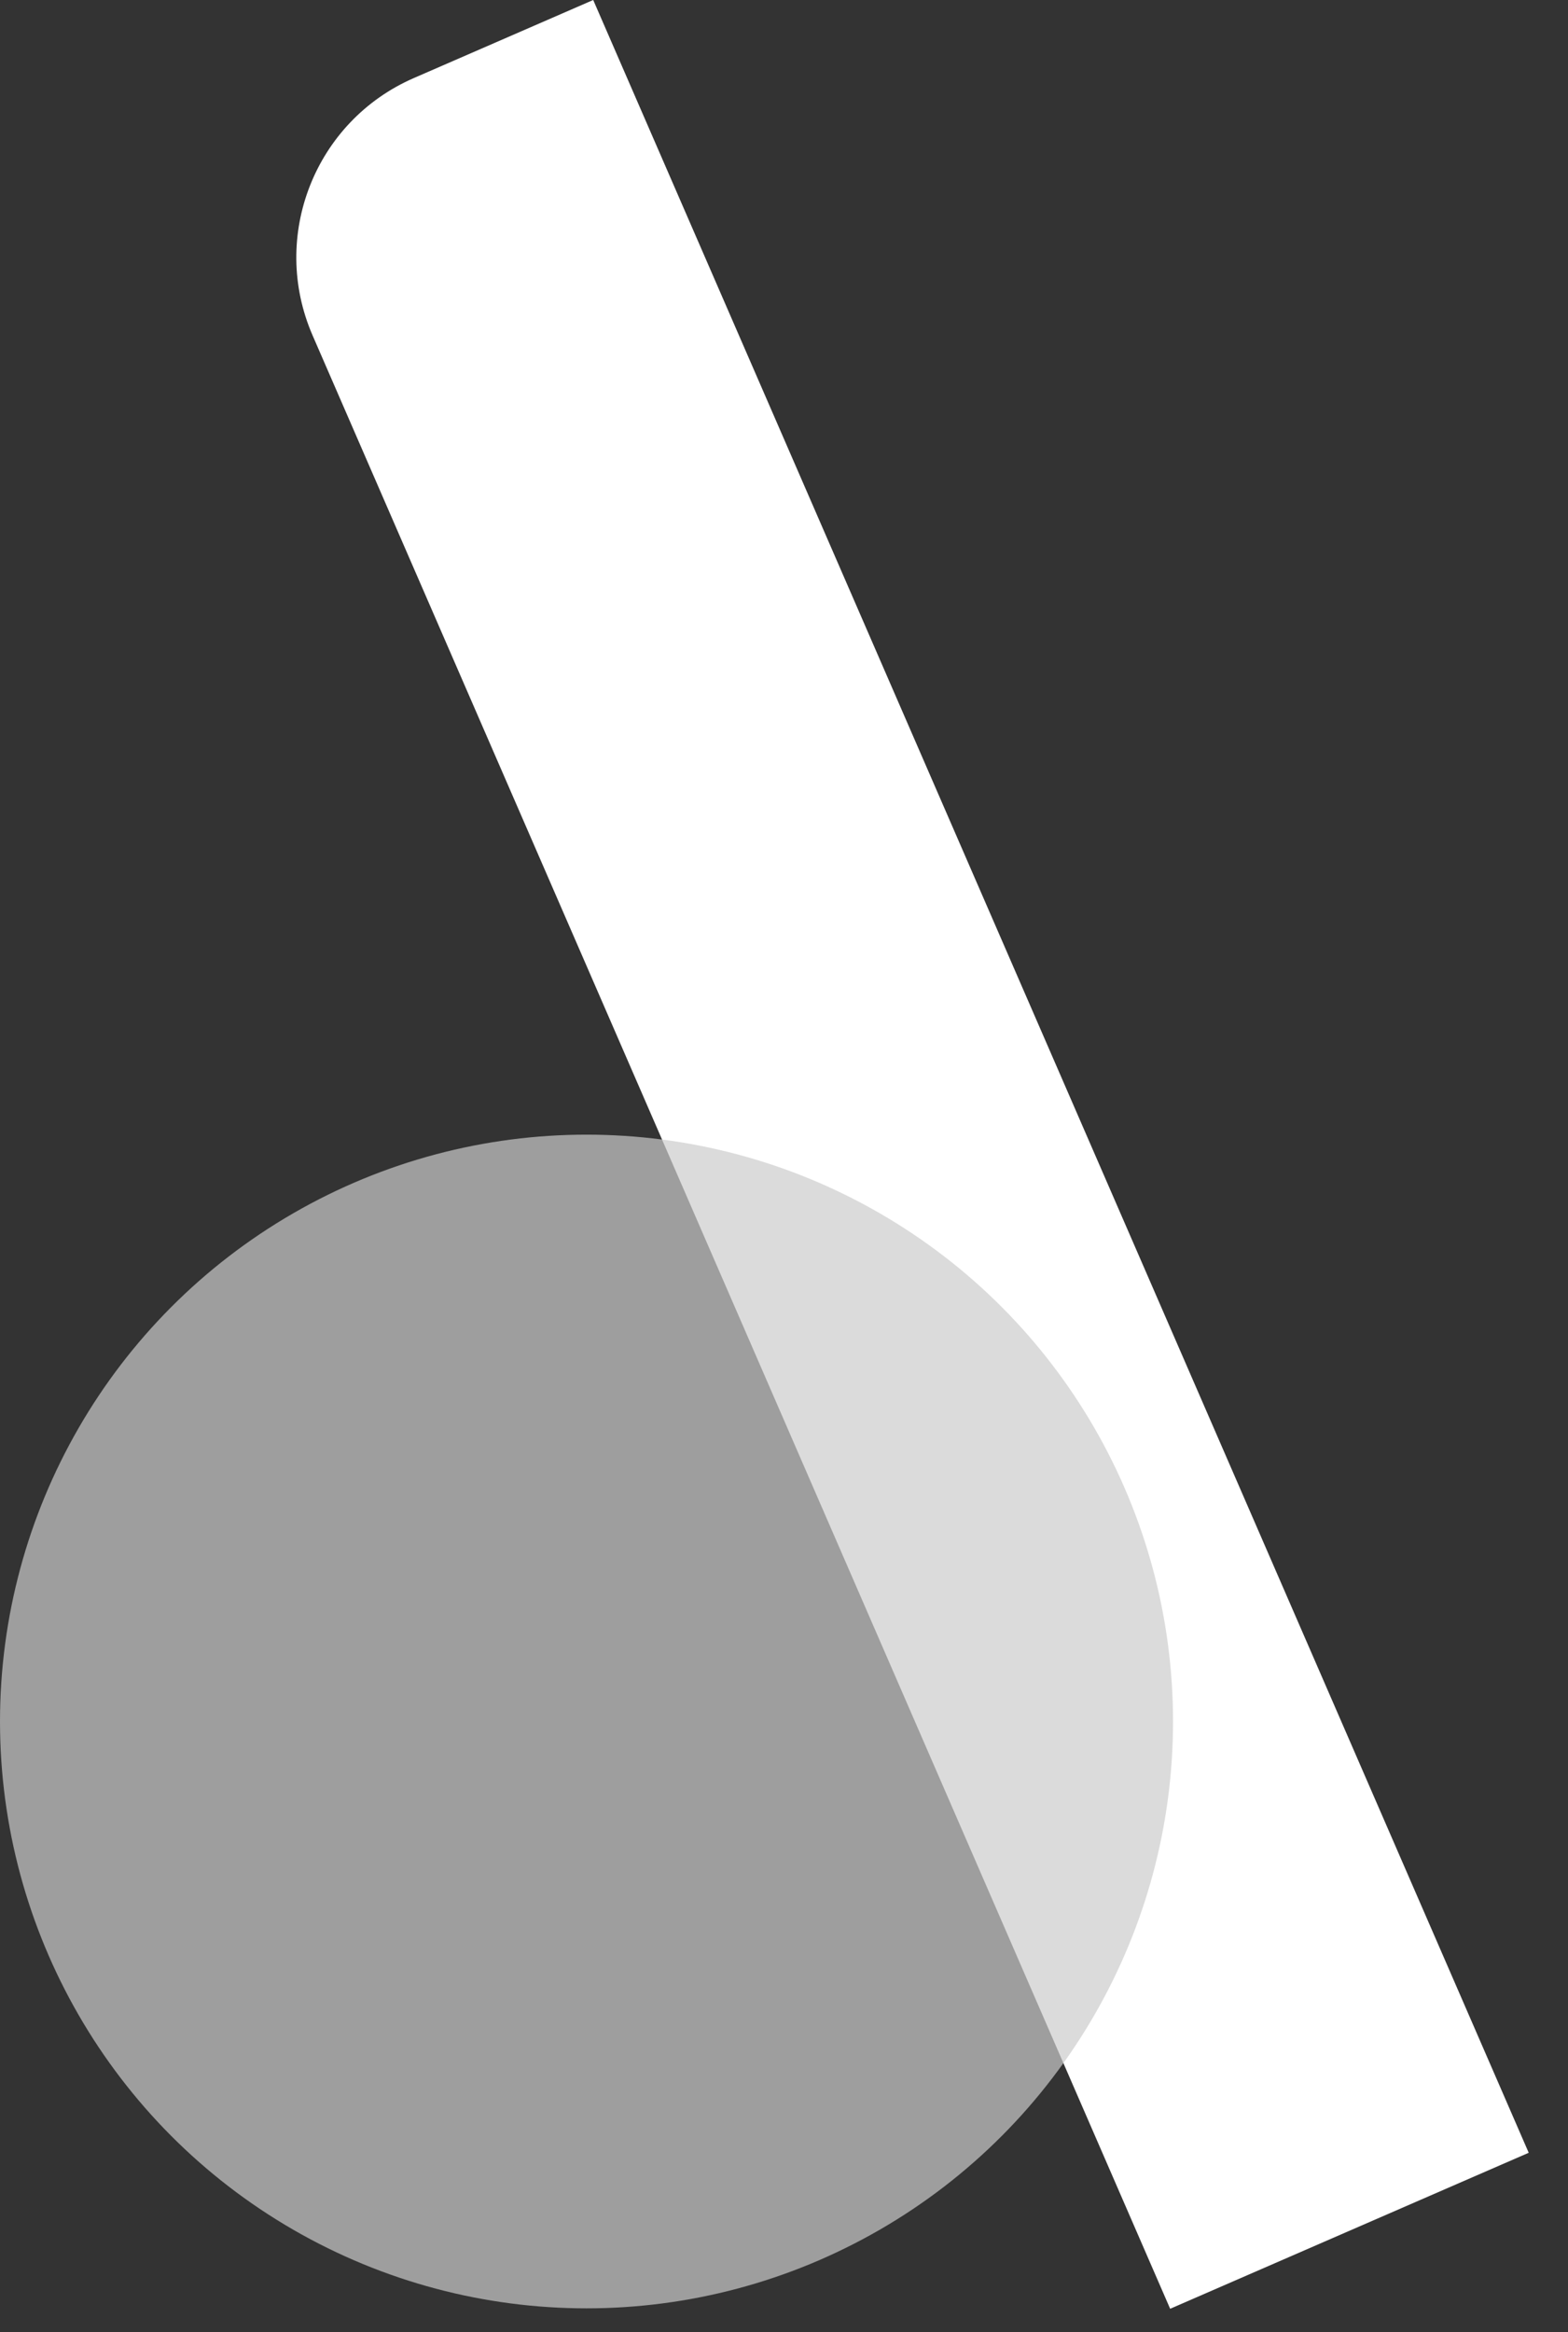
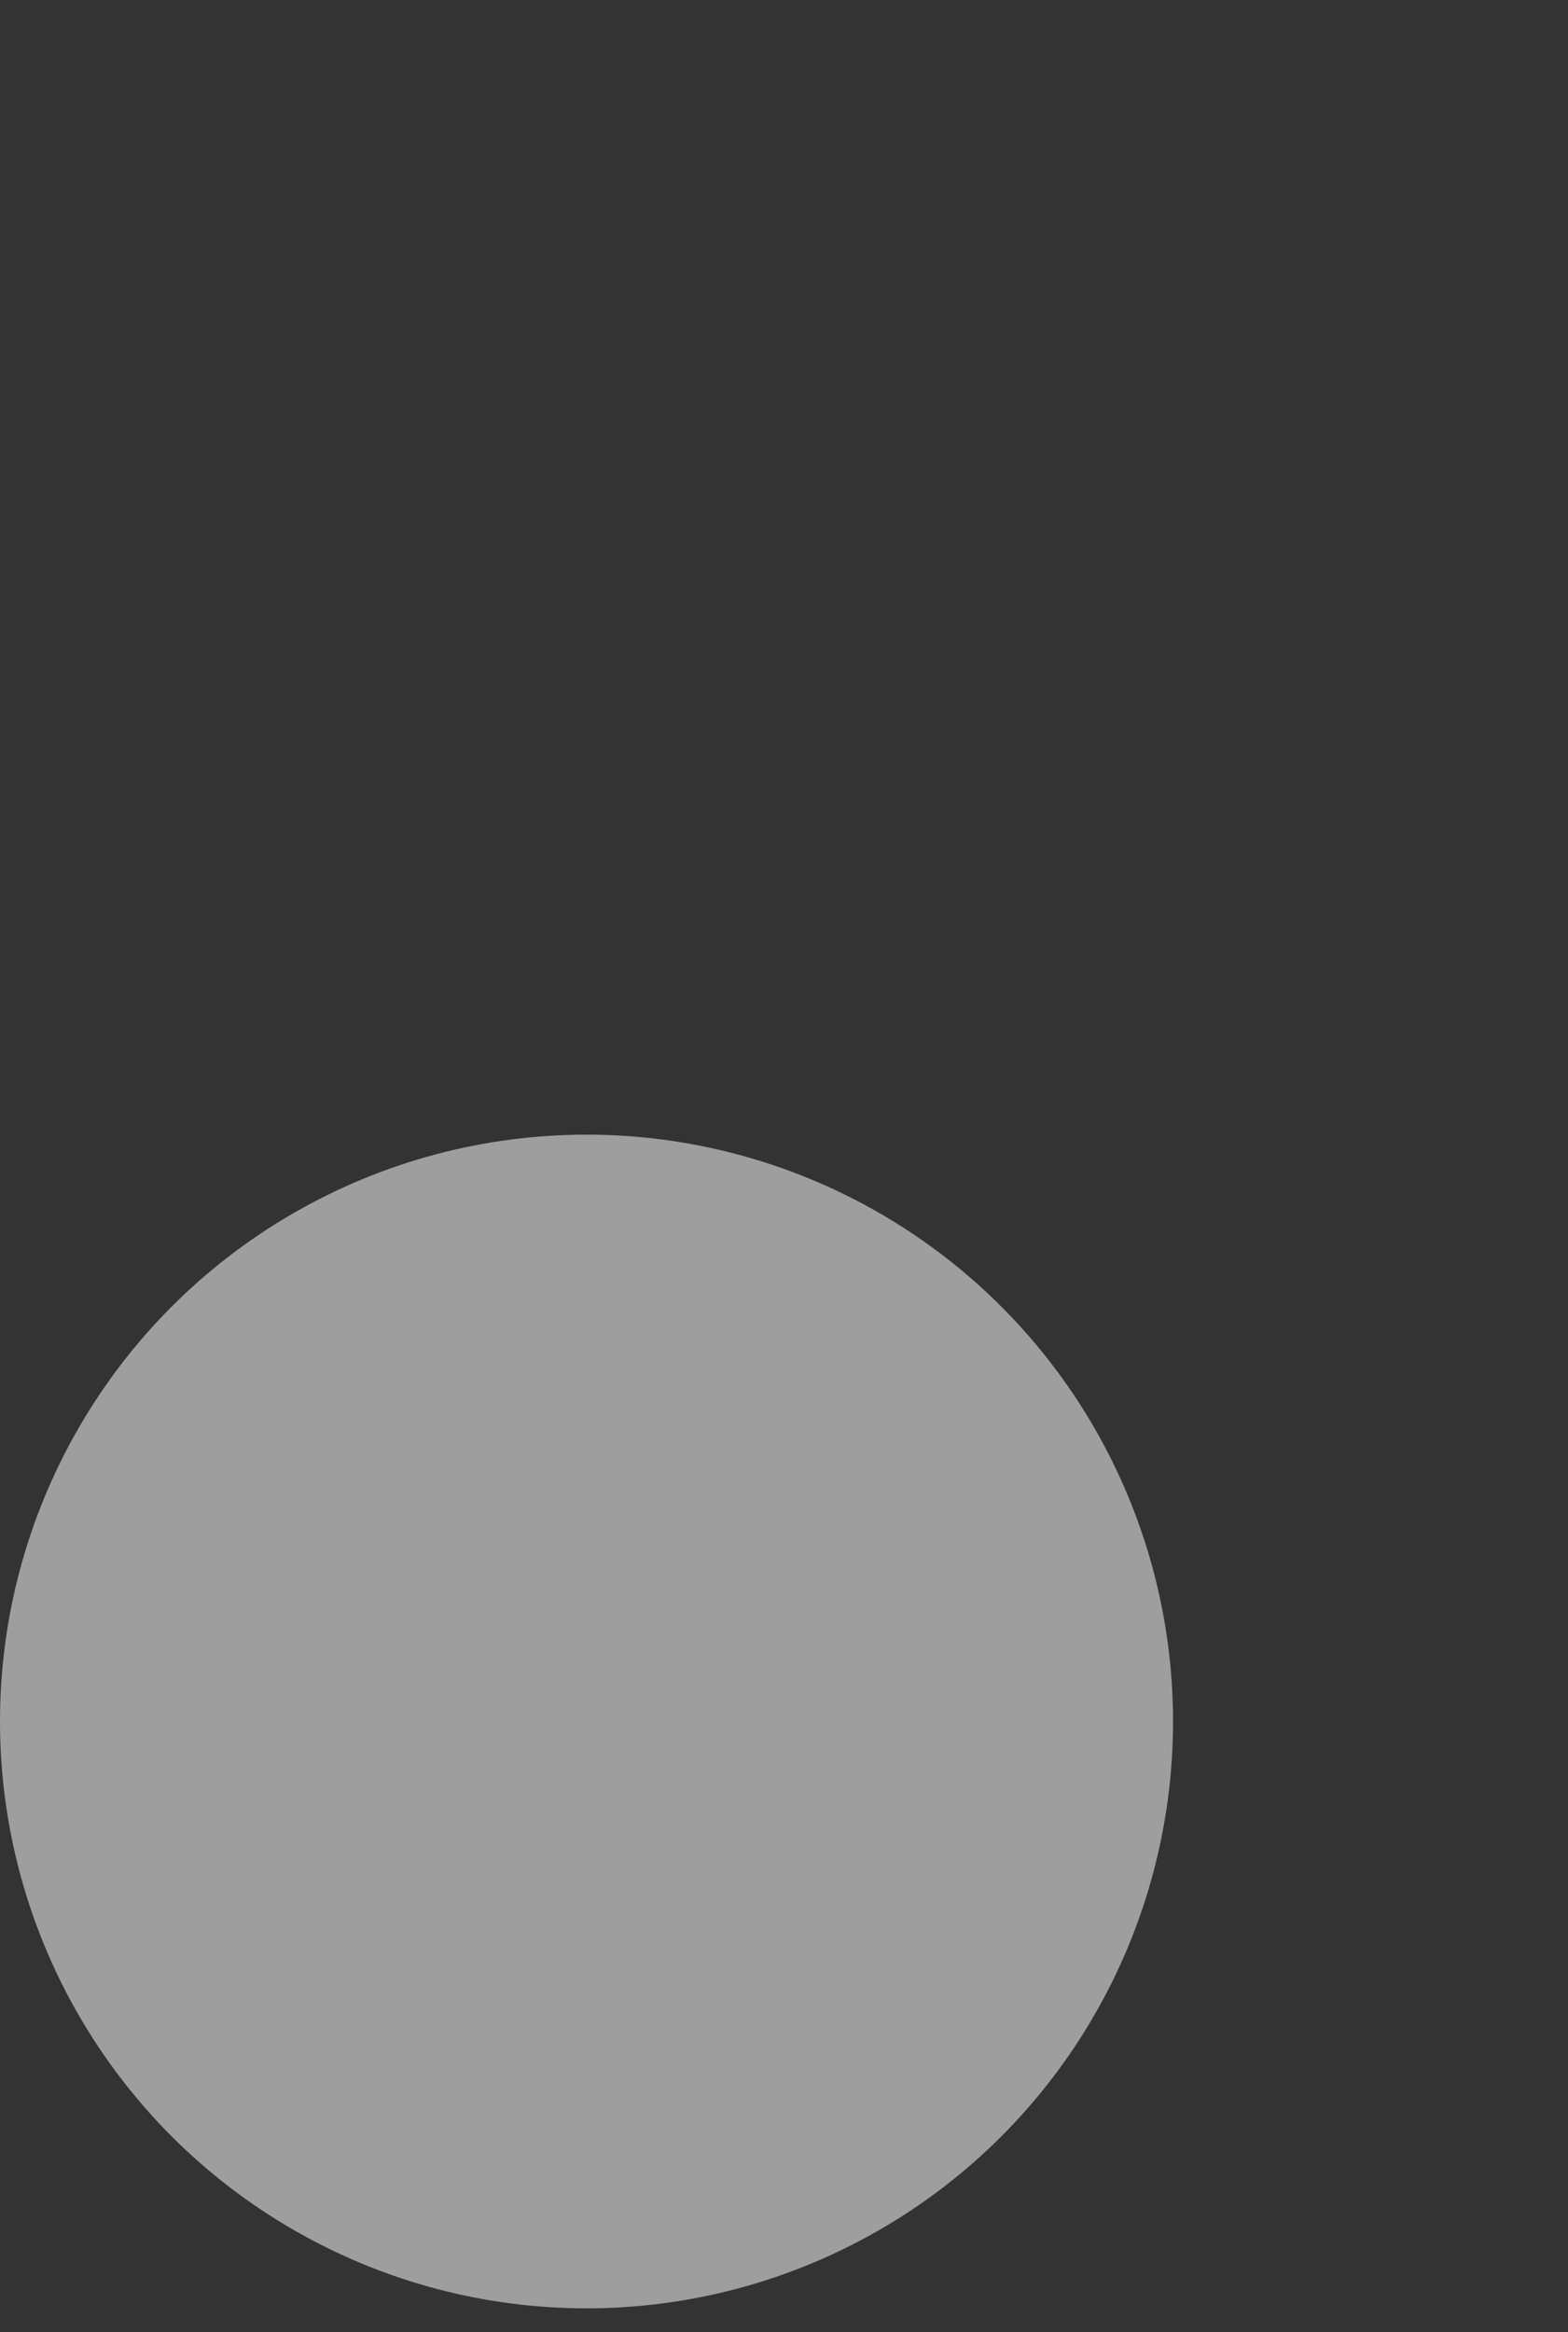
<svg xmlns="http://www.w3.org/2000/svg" fill="none" height="100%" overflow="visible" preserveAspectRatio="none" style="display: block;" viewBox="0 0 37 55" width="100%">
  <rect x="0" y="0" width="37" height="55" fill="#333333" stroke="none" />
  <g id="Group 1">
-     <path d="M7.376 7.91C6.36 5.573 7.43 2.856 9.767 1.84L13.998 1.18846e-05L36.073 50.77L27.612 54.449L7.376 7.91Z" fill="white" id="Rectangle 3" />
    <circle cx="13.84" cy="40.599" fill="#CCCCCC" fill-opacity="0.7" id="Ellipse 2" r="13.84" />
  </g>
</svg>